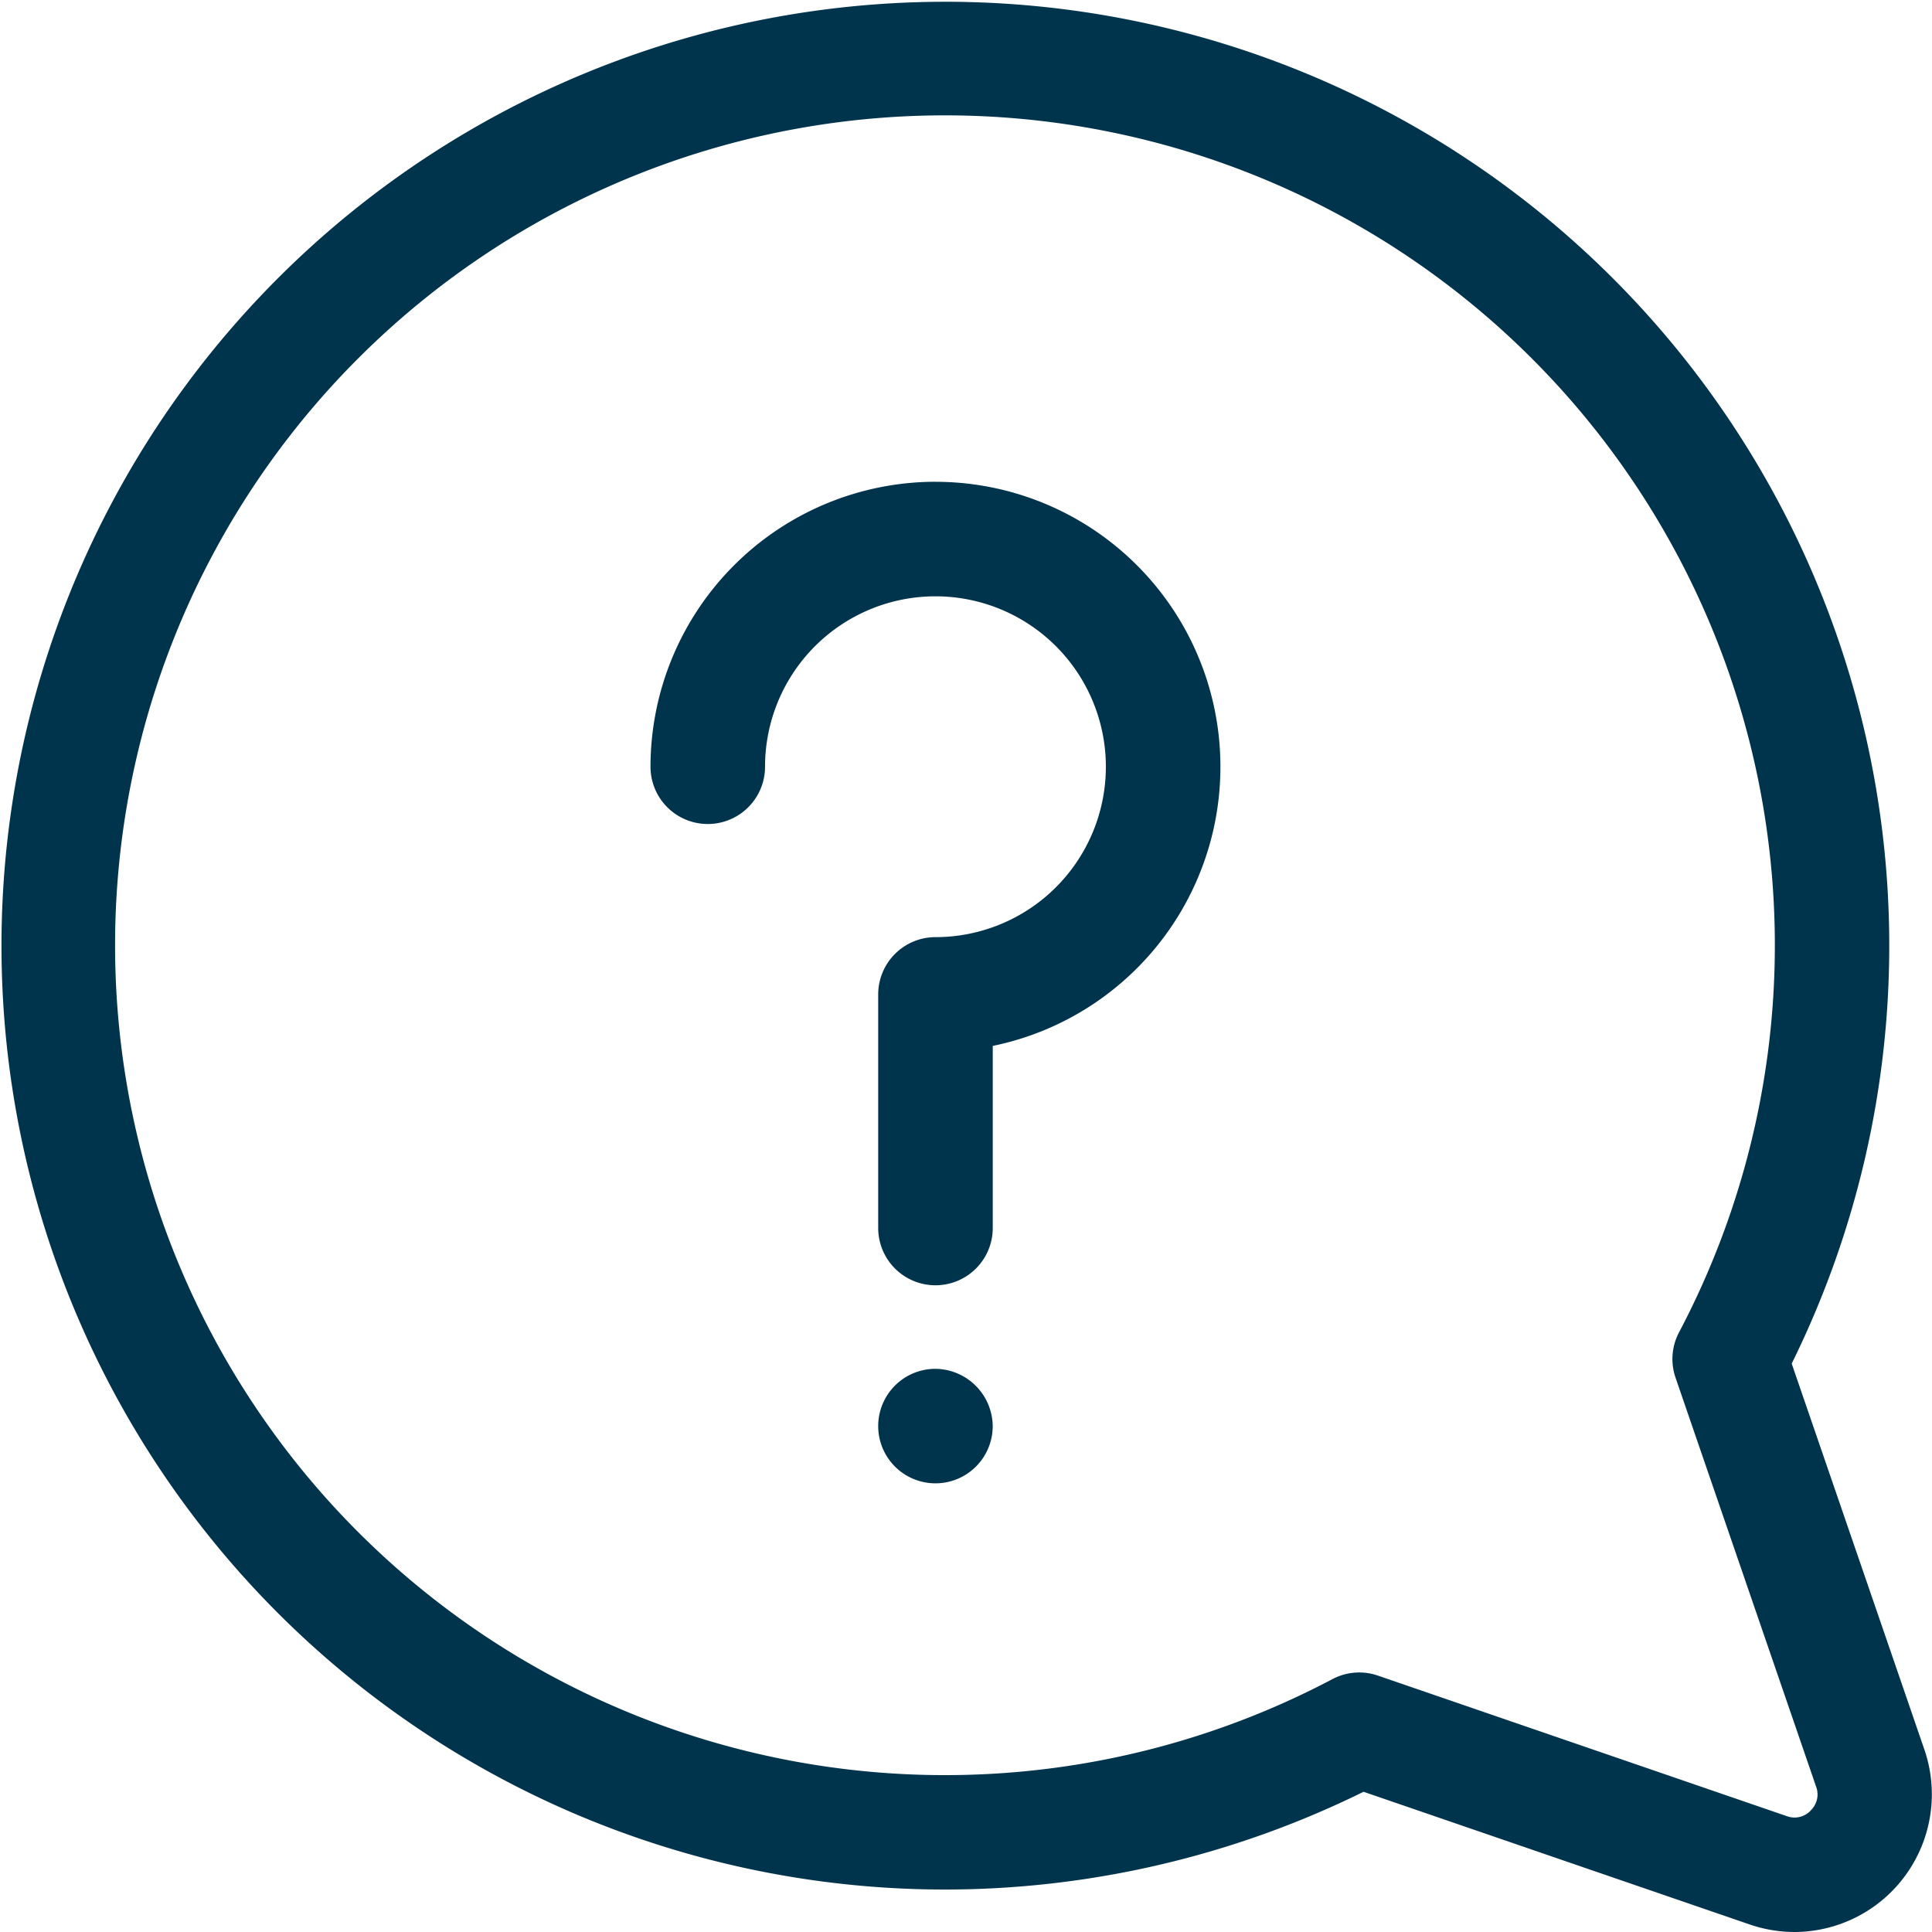
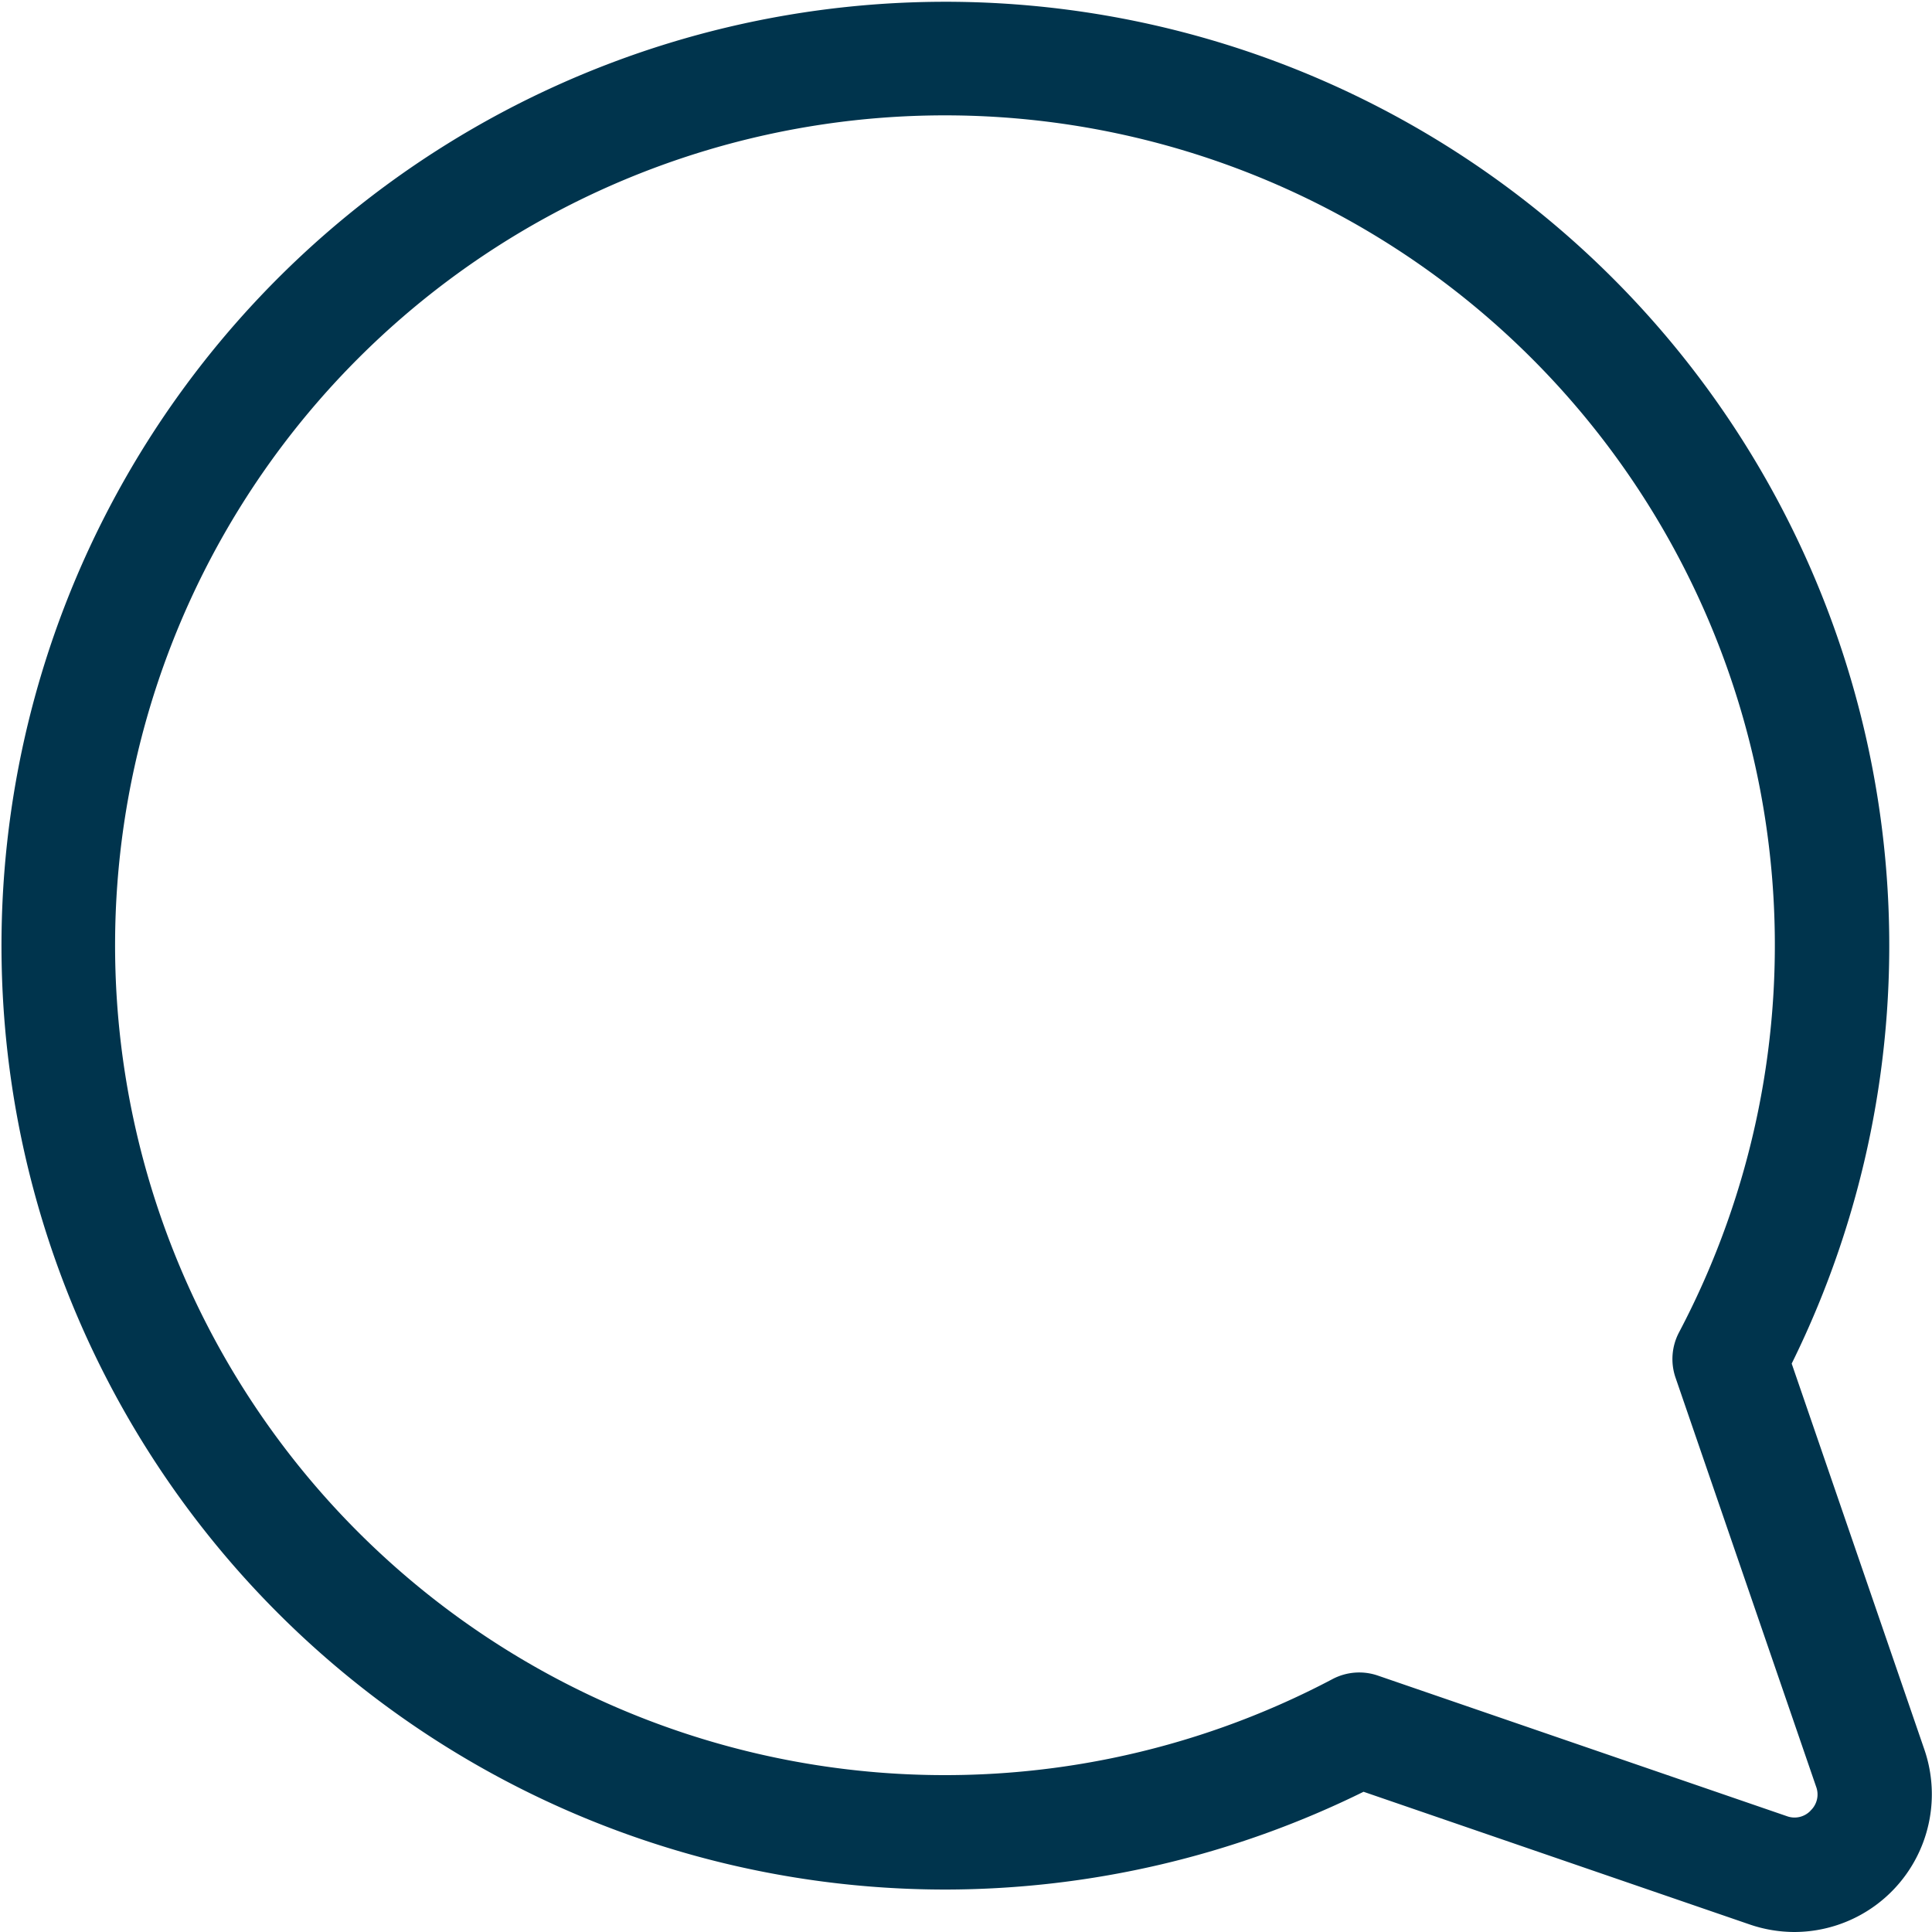
<svg xmlns="http://www.w3.org/2000/svg" width="45.825" height="45.826" viewBox="0 0 45.825 45.826">
  <g id="question" transform="translate(-0.003 0)">
    <g id="Group_3182" data-name="Group 3182" transform="translate(0.003 0)">
      <g id="Group_3181" data-name="Group 3181" transform="translate(0)">
        <path id="Path_13112" data-name="Path 13112" d="M45.648,41.5,42.5,32.343a22.388,22.388,0,1,0-20.09,12.475h.035a22.478,22.478,0,0,0,9.9-2.319L41.5,45.645a3.288,3.288,0,0,0,1.07.18A3.267,3.267,0,0,0,45.648,41.5Zm-2.7,1.447a.525.525,0,0,1-.564.13l-9.7-3.334a1.358,1.358,0,0,0-1.077.084A19.684,19.684,0,1,1,39.829,31.6a1.358,1.358,0,0,0-.084,1.077l3.334,9.7A.525.525,0,0,1,42.948,42.945Z" transform="translate(-0.003 0)" fill="#00344d" />
      </g>
    </g>
    <g id="Group_3184" data-name="Group 3184" transform="translate(20.831 32.467)">
      <g id="Group_3183" data-name="Group 3183">
-         <path id="Path_13113" data-name="Path 13113" d="M234.079,362.748a1.358,1.358,0,1,0,1.358,1.358A1.374,1.374,0,0,0,234.079,362.748Z" transform="translate(-232.719 -362.748)" fill="#00344d" />
-       </g>
+         </g>
    </g>
    <g id="Group_3186" data-name="Group 3186" transform="translate(15.432 11.427)">
      <g id="Group_3185" data-name="Group 3185">
-         <path id="Path_13114" data-name="Path 13114" d="M179.154,127.674a6.766,6.766,0,0,0-6.759,6.759,1.358,1.358,0,0,0,2.717,0,4.042,4.042,0,1,1,4.042,4.042,1.359,1.359,0,0,0-1.358,1.358v5.541a1.358,1.358,0,1,0,2.717,0v-4.319a6.759,6.759,0,0,0-1.358-13.38Z" transform="translate(-172.395 -127.674)" fill="#00344d" />
-       </g>
+         </g>
    </g>
  </g>
</svg>